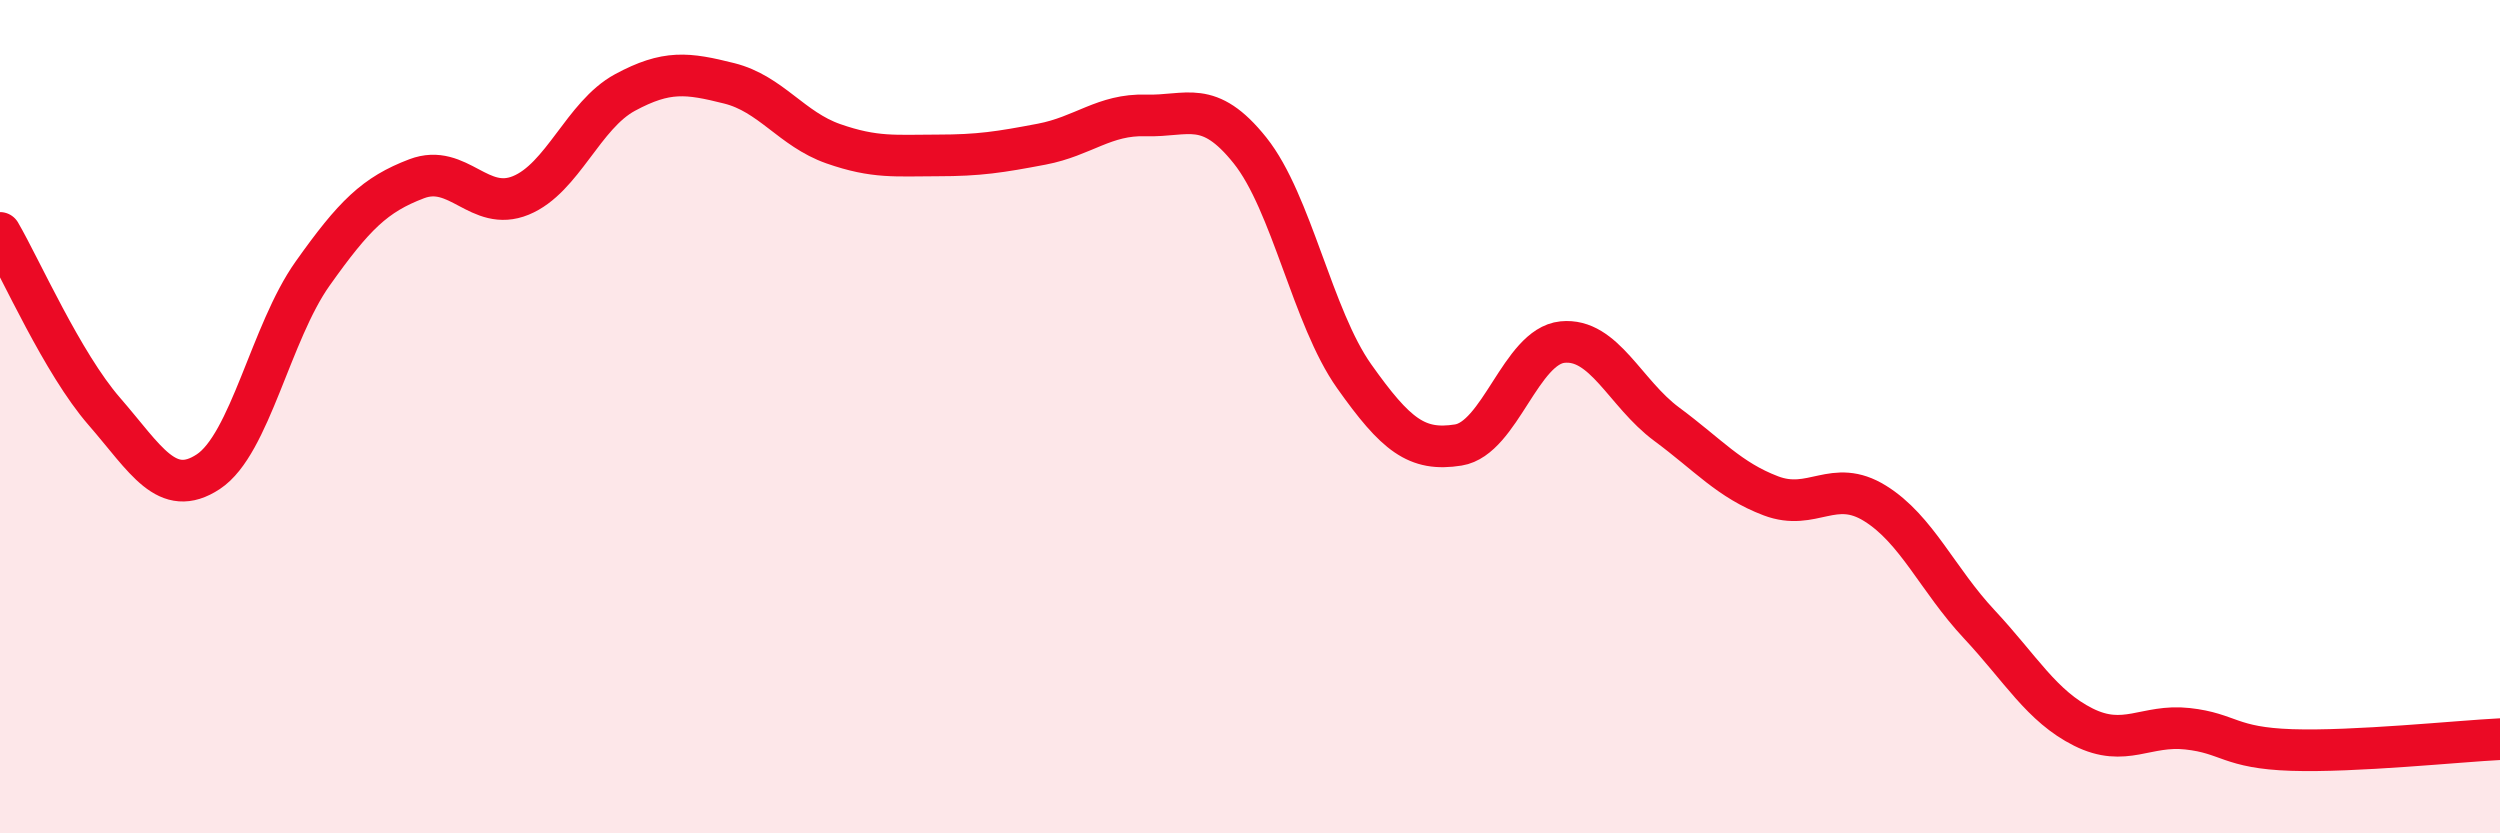
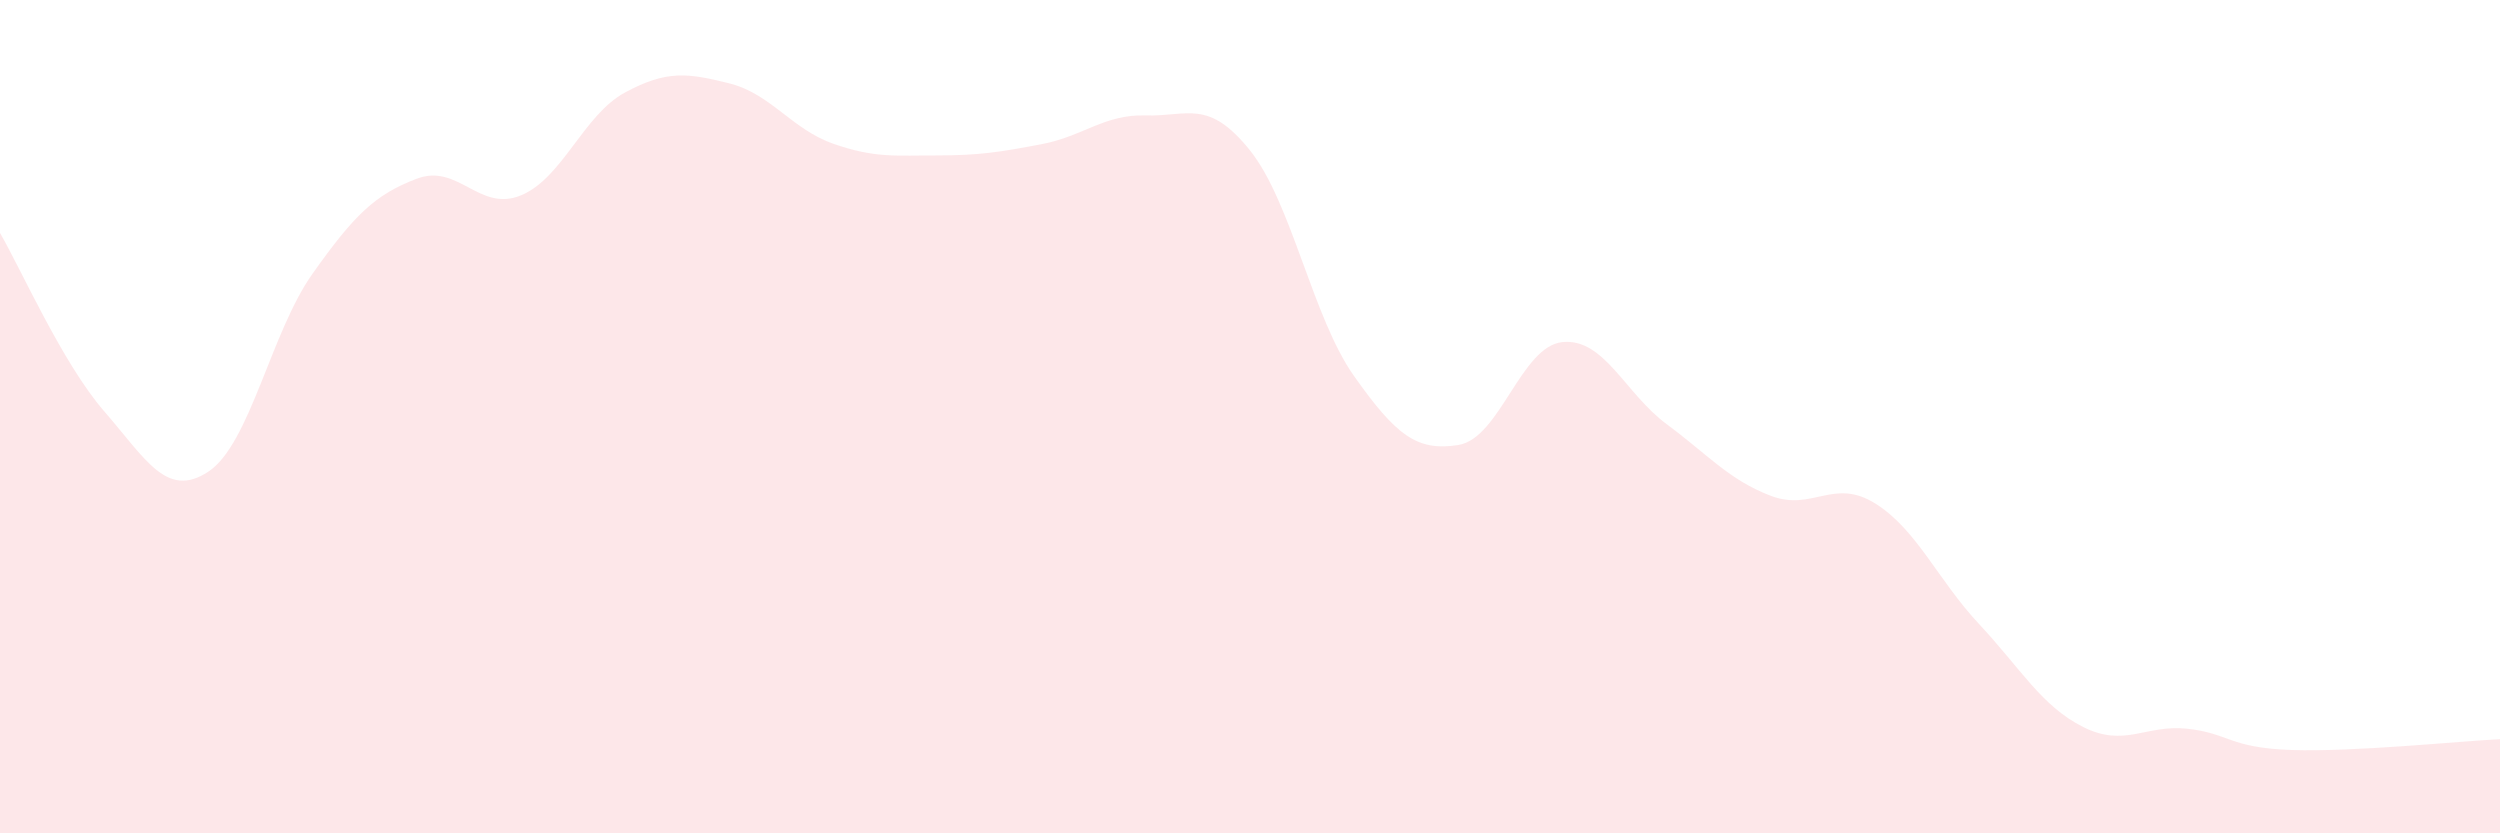
<svg xmlns="http://www.w3.org/2000/svg" width="60" height="20" viewBox="0 0 60 20">
  <path d="M 0,5.59 C 0.5,6.45 1.5,8.72 2.5,9.87 C 3.5,11.02 4,11.98 5,11.32 C 6,10.66 6.5,7.98 7.5,6.57 C 8.5,5.16 9,4.67 10,4.29 C 11,3.91 11.5,5.1 12.5,4.69 C 13.5,4.28 14,2.76 15,2.22 C 16,1.68 16.5,1.75 17.5,2 C 18.5,2.25 19,3.1 20,3.45 C 21,3.8 21.5,3.73 22.5,3.73 C 23.5,3.73 24,3.65 25,3.46 C 26,3.27 26.5,2.74 27.5,2.77 C 28.5,2.8 29,2.36 30,3.61 C 31,4.86 31.5,7.62 32.5,9.03 C 33.5,10.44 34,10.84 35,10.68 C 36,10.52 36.5,8.31 37.5,8.21 C 38.5,8.11 39,9.44 40,10.18 C 41,10.92 41.5,11.52 42.5,11.9 C 43.5,12.28 44,11.46 45,12.08 C 46,12.7 46.5,13.91 47.5,14.98 C 48.5,16.05 49,16.95 50,17.45 C 51,17.95 51.5,17.38 52.5,17.49 C 53.5,17.6 53.5,17.95 55,18 C 56.5,18.05 59,17.79 60,17.74L60 20L0 20Z" fill="#EB0A25" opacity="0.1" stroke-linecap="round" stroke-linejoin="round" />
-   <path d="M 0,5.59 C 0.5,6.45 1.5,8.72 2.5,9.87 C 3.5,11.02 4,11.98 5,11.32 C 6,10.66 6.5,7.98 7.5,6.57 C 8.5,5.16 9,4.67 10,4.29 C 11,3.91 11.5,5.1 12.5,4.69 C 13.5,4.28 14,2.76 15,2.22 C 16,1.68 16.5,1.75 17.5,2 C 18.5,2.25 19,3.1 20,3.45 C 21,3.8 21.5,3.73 22.5,3.73 C 23.5,3.73 24,3.65 25,3.46 C 26,3.27 26.5,2.74 27.5,2.77 C 28.5,2.8 29,2.36 30,3.61 C 31,4.86 31.5,7.62 32.5,9.03 C 33.5,10.44 34,10.84 35,10.68 C 36,10.52 36.5,8.31 37.5,8.21 C 38.5,8.11 39,9.44 40,10.18 C 41,10.92 41.5,11.52 42.5,11.9 C 43.5,12.28 44,11.46 45,12.08 C 46,12.7 46.5,13.91 47.5,14.98 C 48.5,16.05 49,16.95 50,17.45 C 51,17.95 51.5,17.38 52.5,17.49 C 53.5,17.6 53.5,17.95 55,18 C 56.5,18.05 59,17.79 60,17.74" stroke="#EB0A25" stroke-width="1" fill="none" stroke-linecap="round" stroke-linejoin="round" />
</svg>